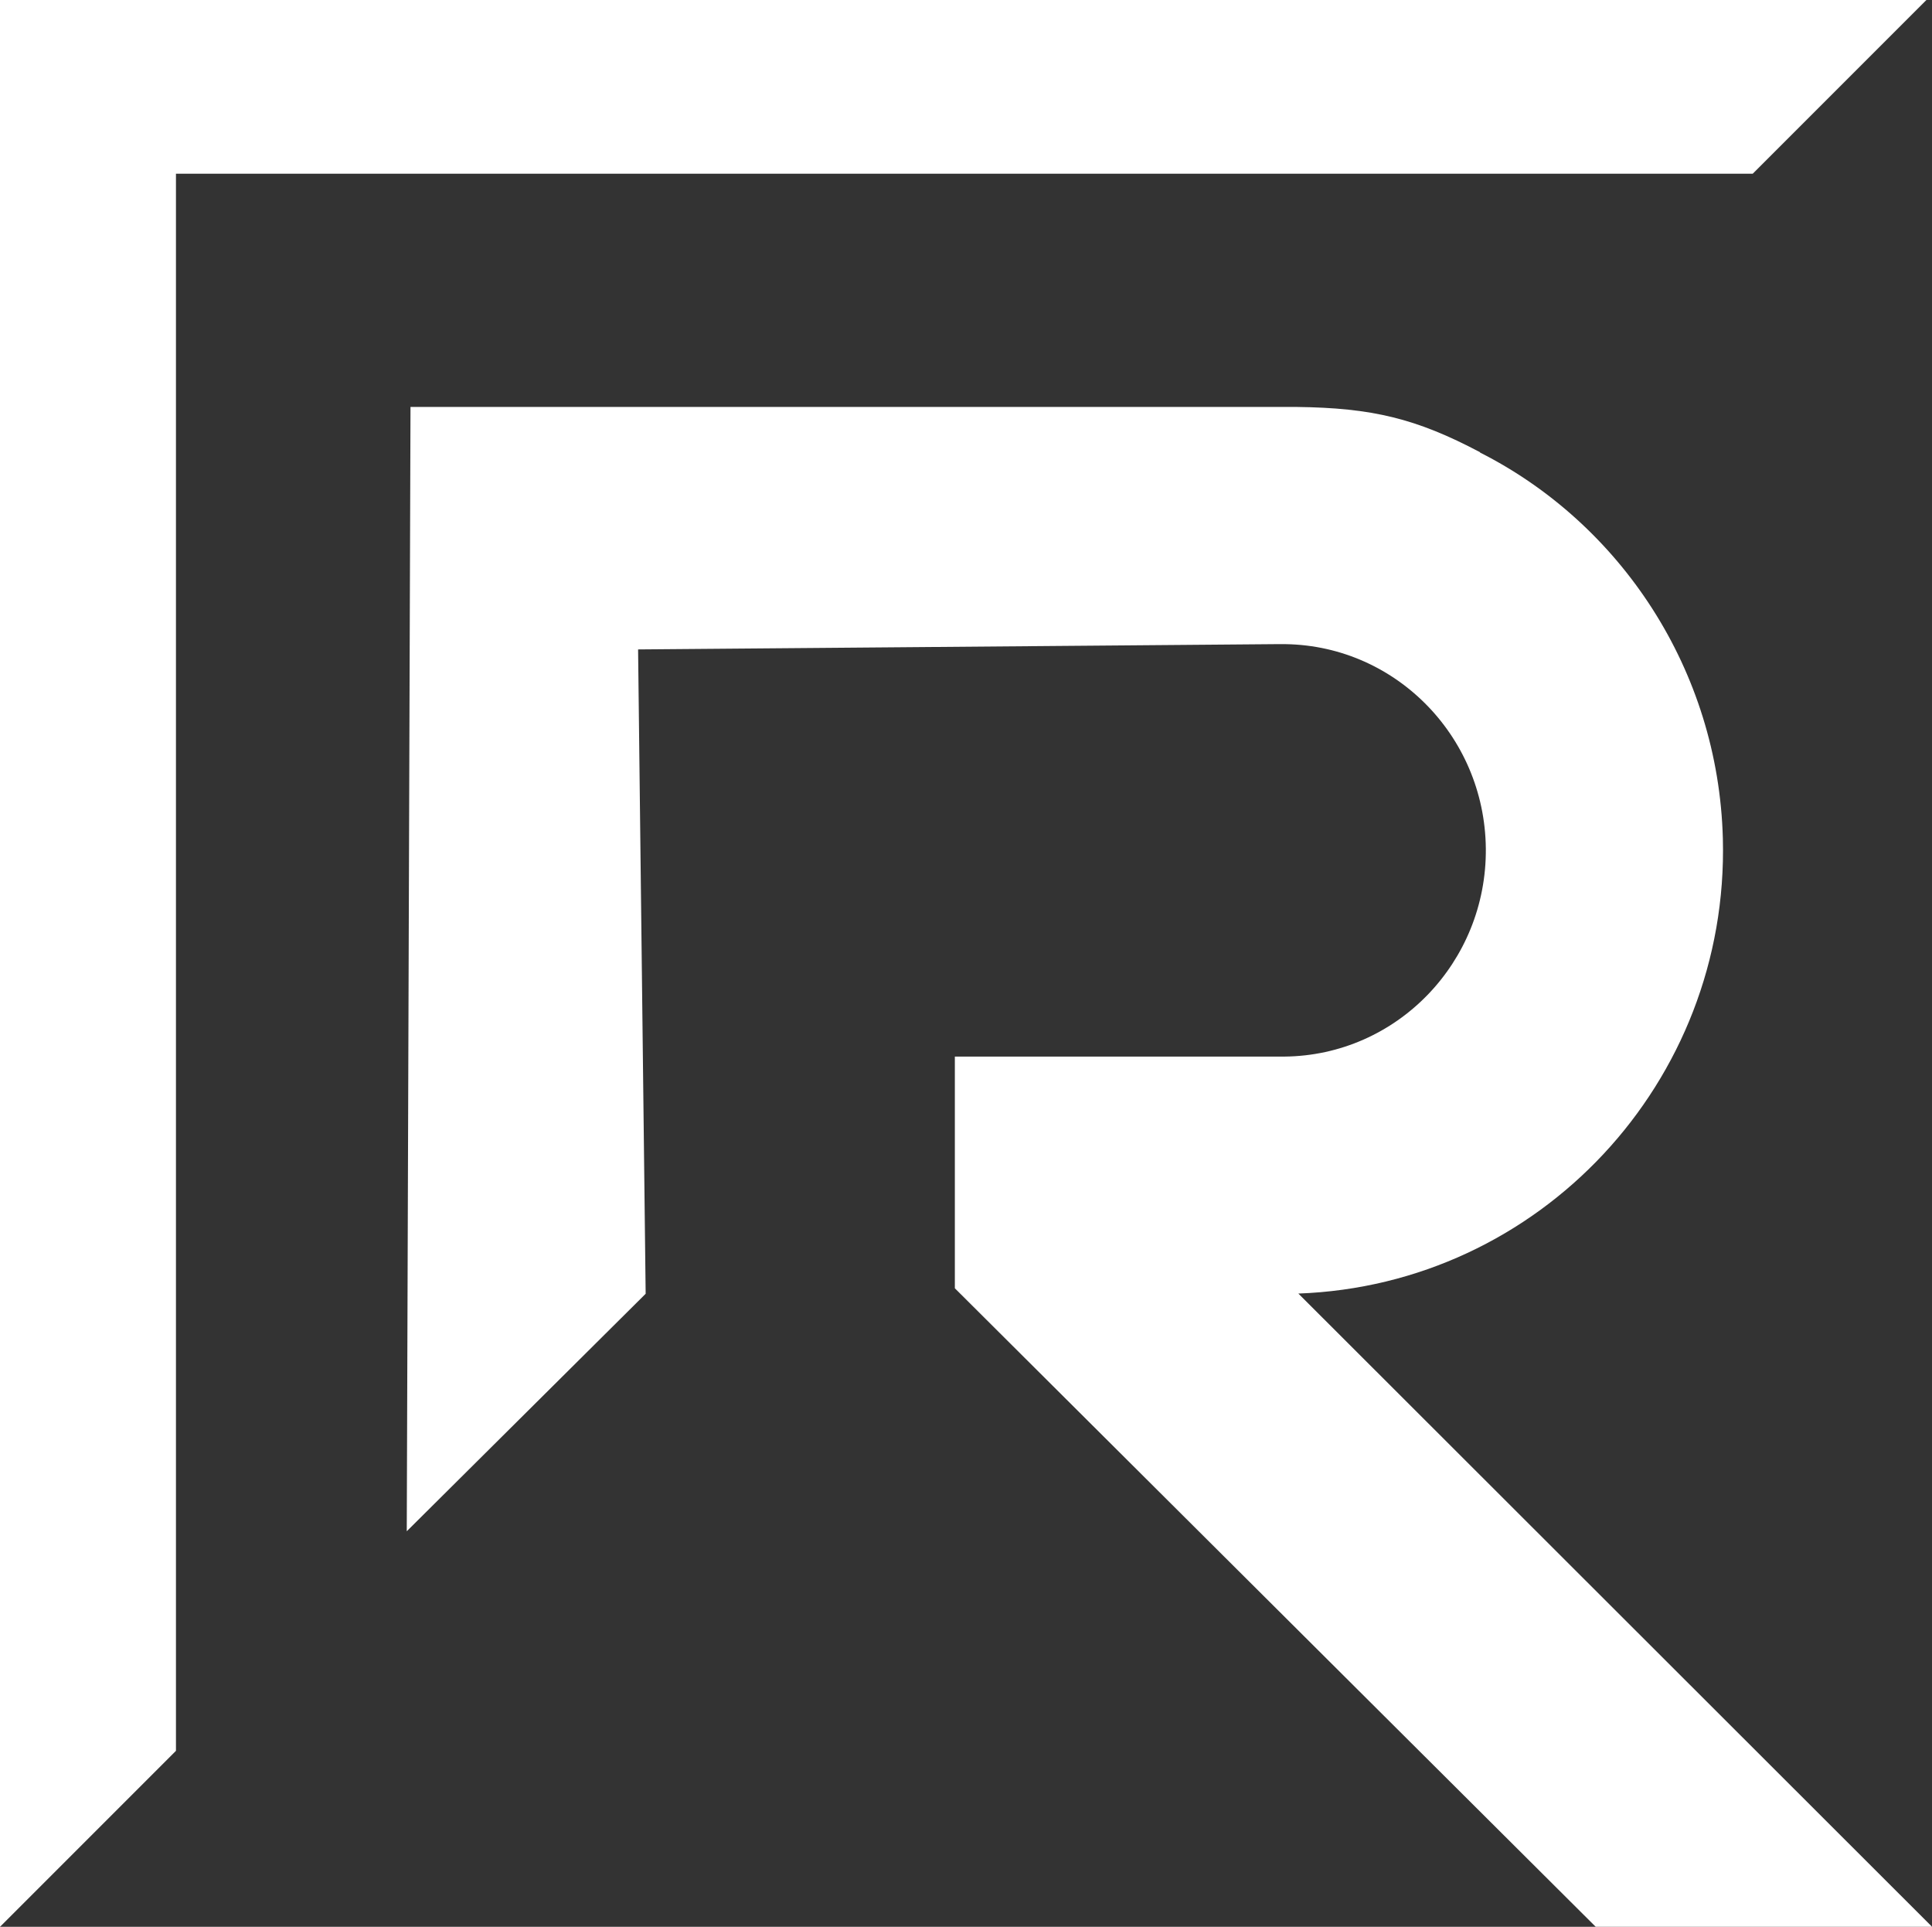
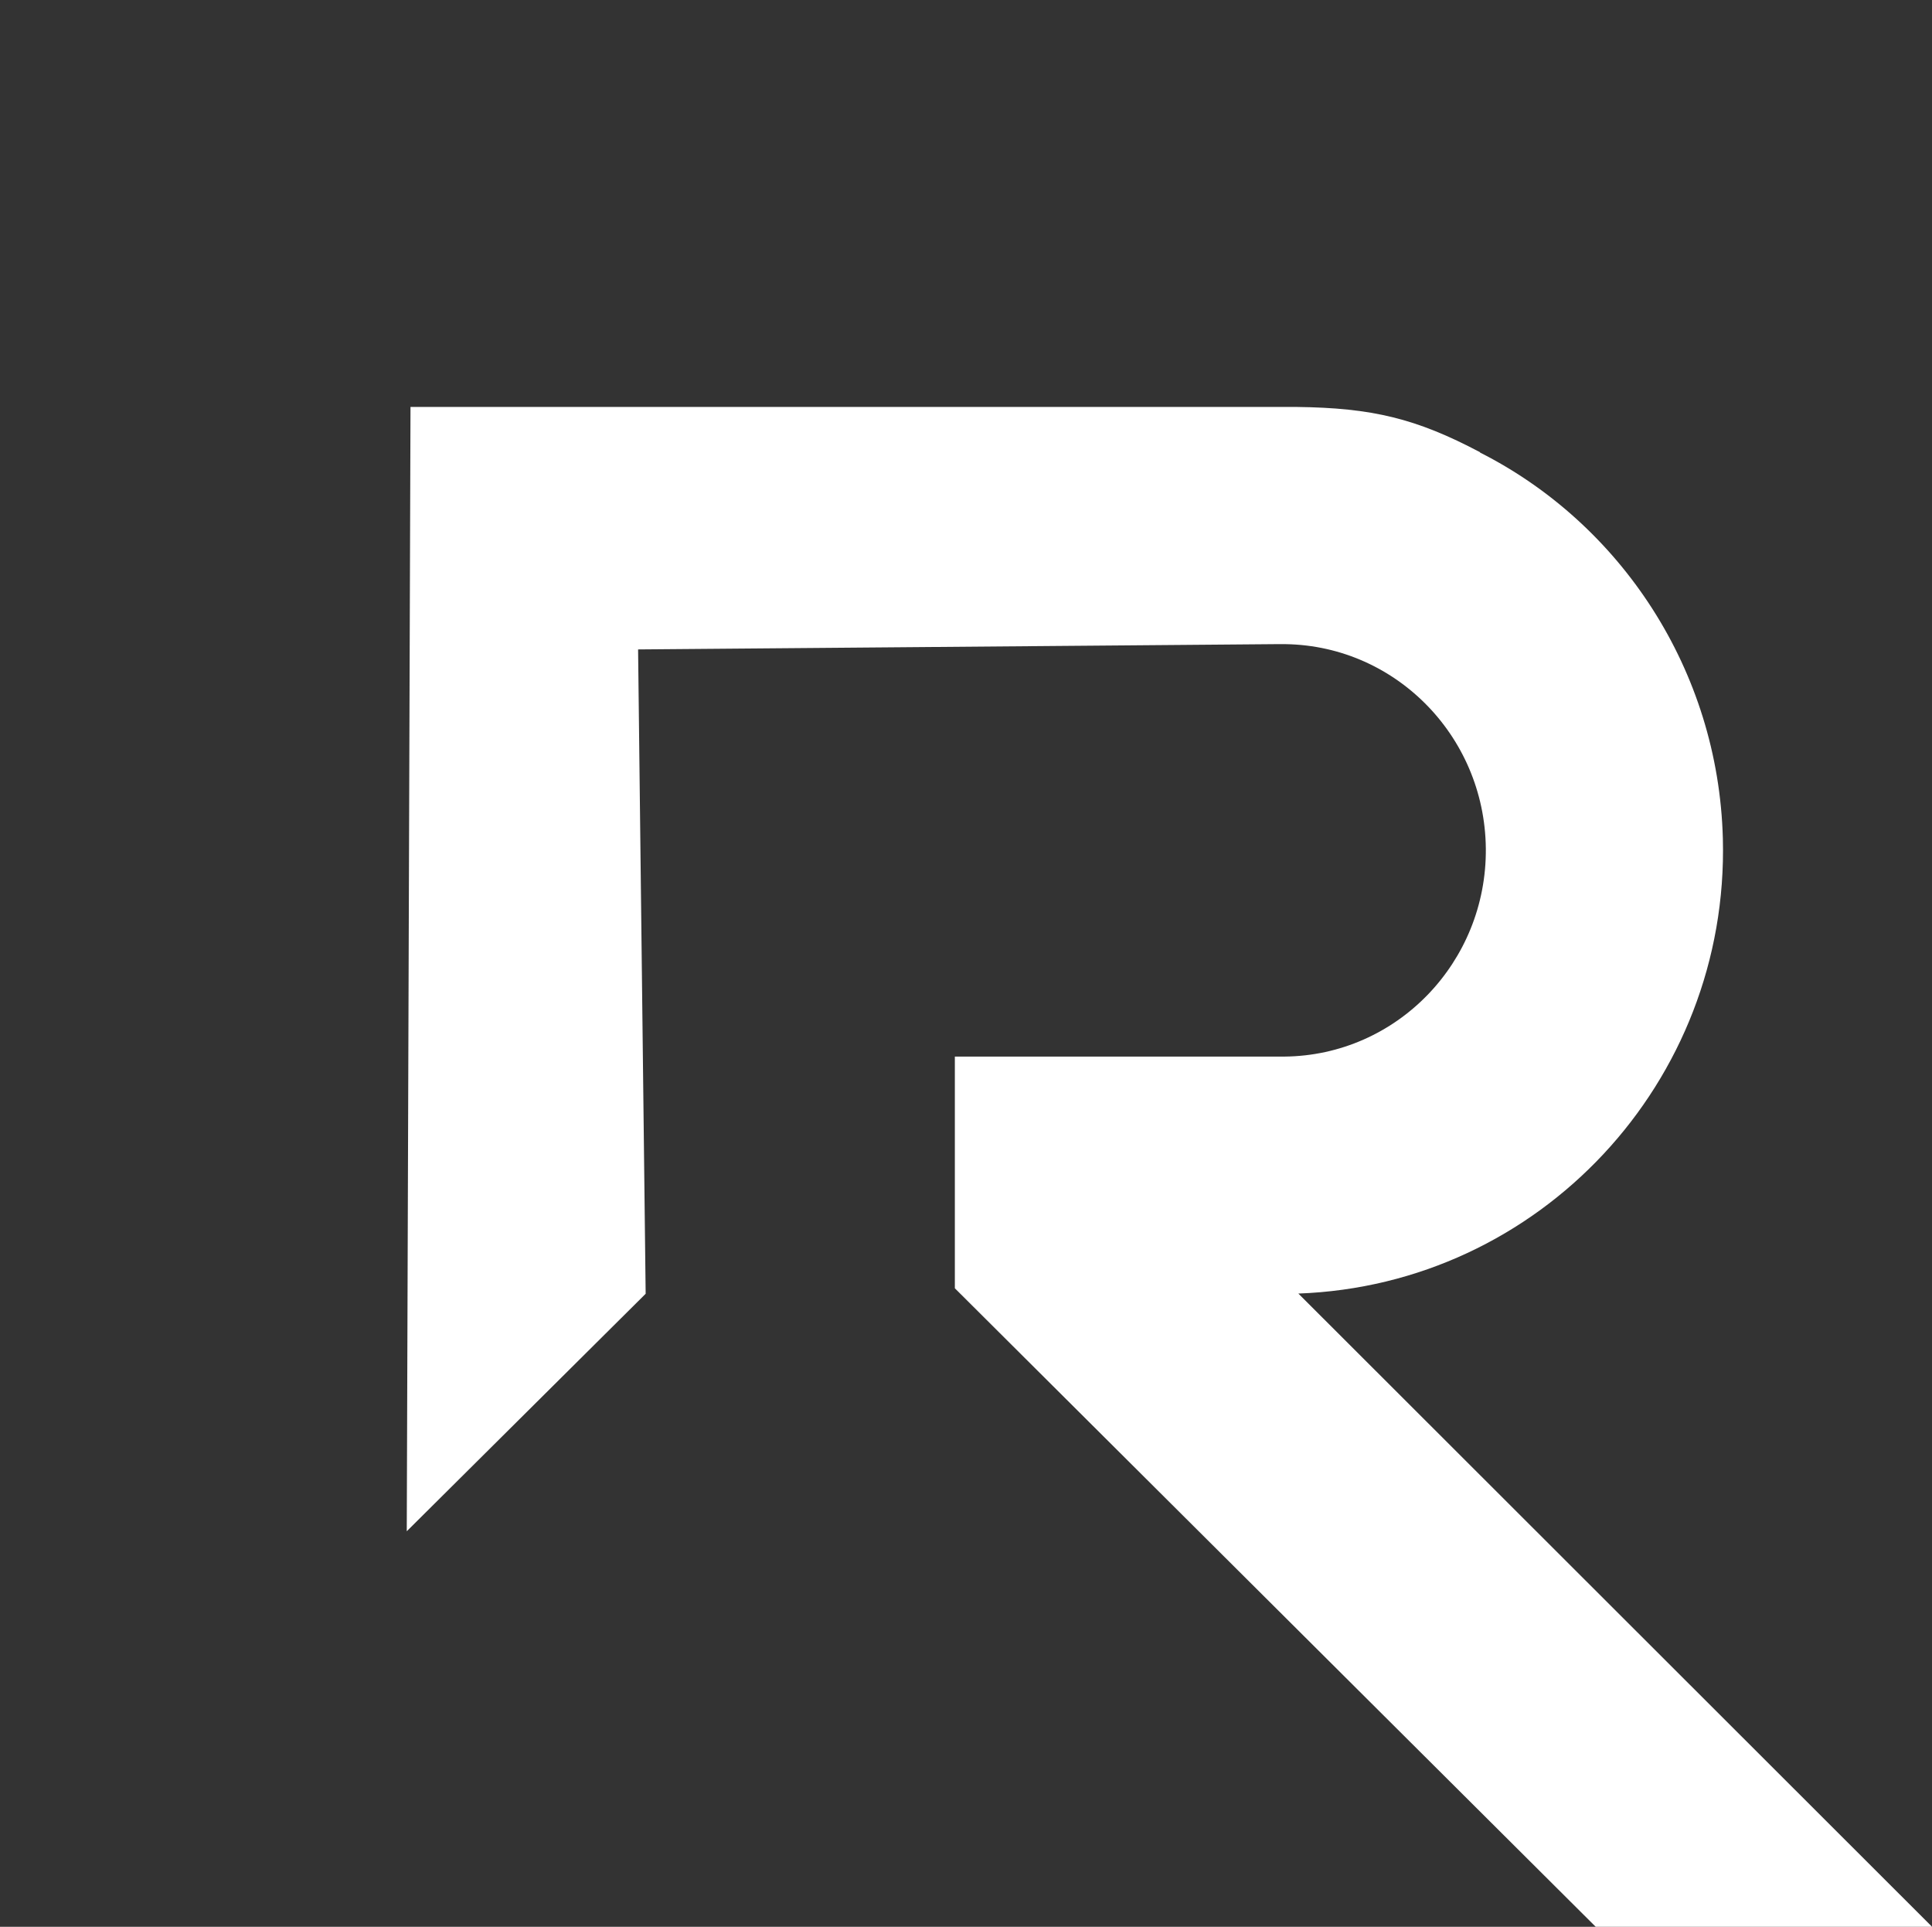
<svg xmlns="http://www.w3.org/2000/svg" id="uuid-05ef0fa3-3770-4214-91b0-6123334d5fef" viewBox="0 0 186.33 185.79">
  <rect x="0" y="0" width="186.33" height="185.79" fill="#333333" stroke="none" />
  <path d="M125.21,124.73c23.27-.84,41.56-20.39,40.95-43.86-.43-16.31-9.9-30.4-23.43-37.24l.02-.02c-6.18-3.27-10.43-4.28-17.67-4.37H39.59l-.36,108.41,23.04-22.9-.73-62.13,61.62-.51h0c.11,0,.22,0,.34,0h0s0,0,0,0c10.83-.1,19.69,8.72,19.8,19.7.1,10.98-8.59,19.97-19.43,20.07h-31.78v22.34l61.81,61.57h32.44l-61.12-61.06Z" style="fill:#fff; fill-rule:evenodd;" />
-   <polygon points="185.79 0 0 0 0 185.79 16.97 168.82 16.97 16.75 169.04 16.75 185.79 0" style="fill:#fff; fill-rule:evenodd;" />
</svg>